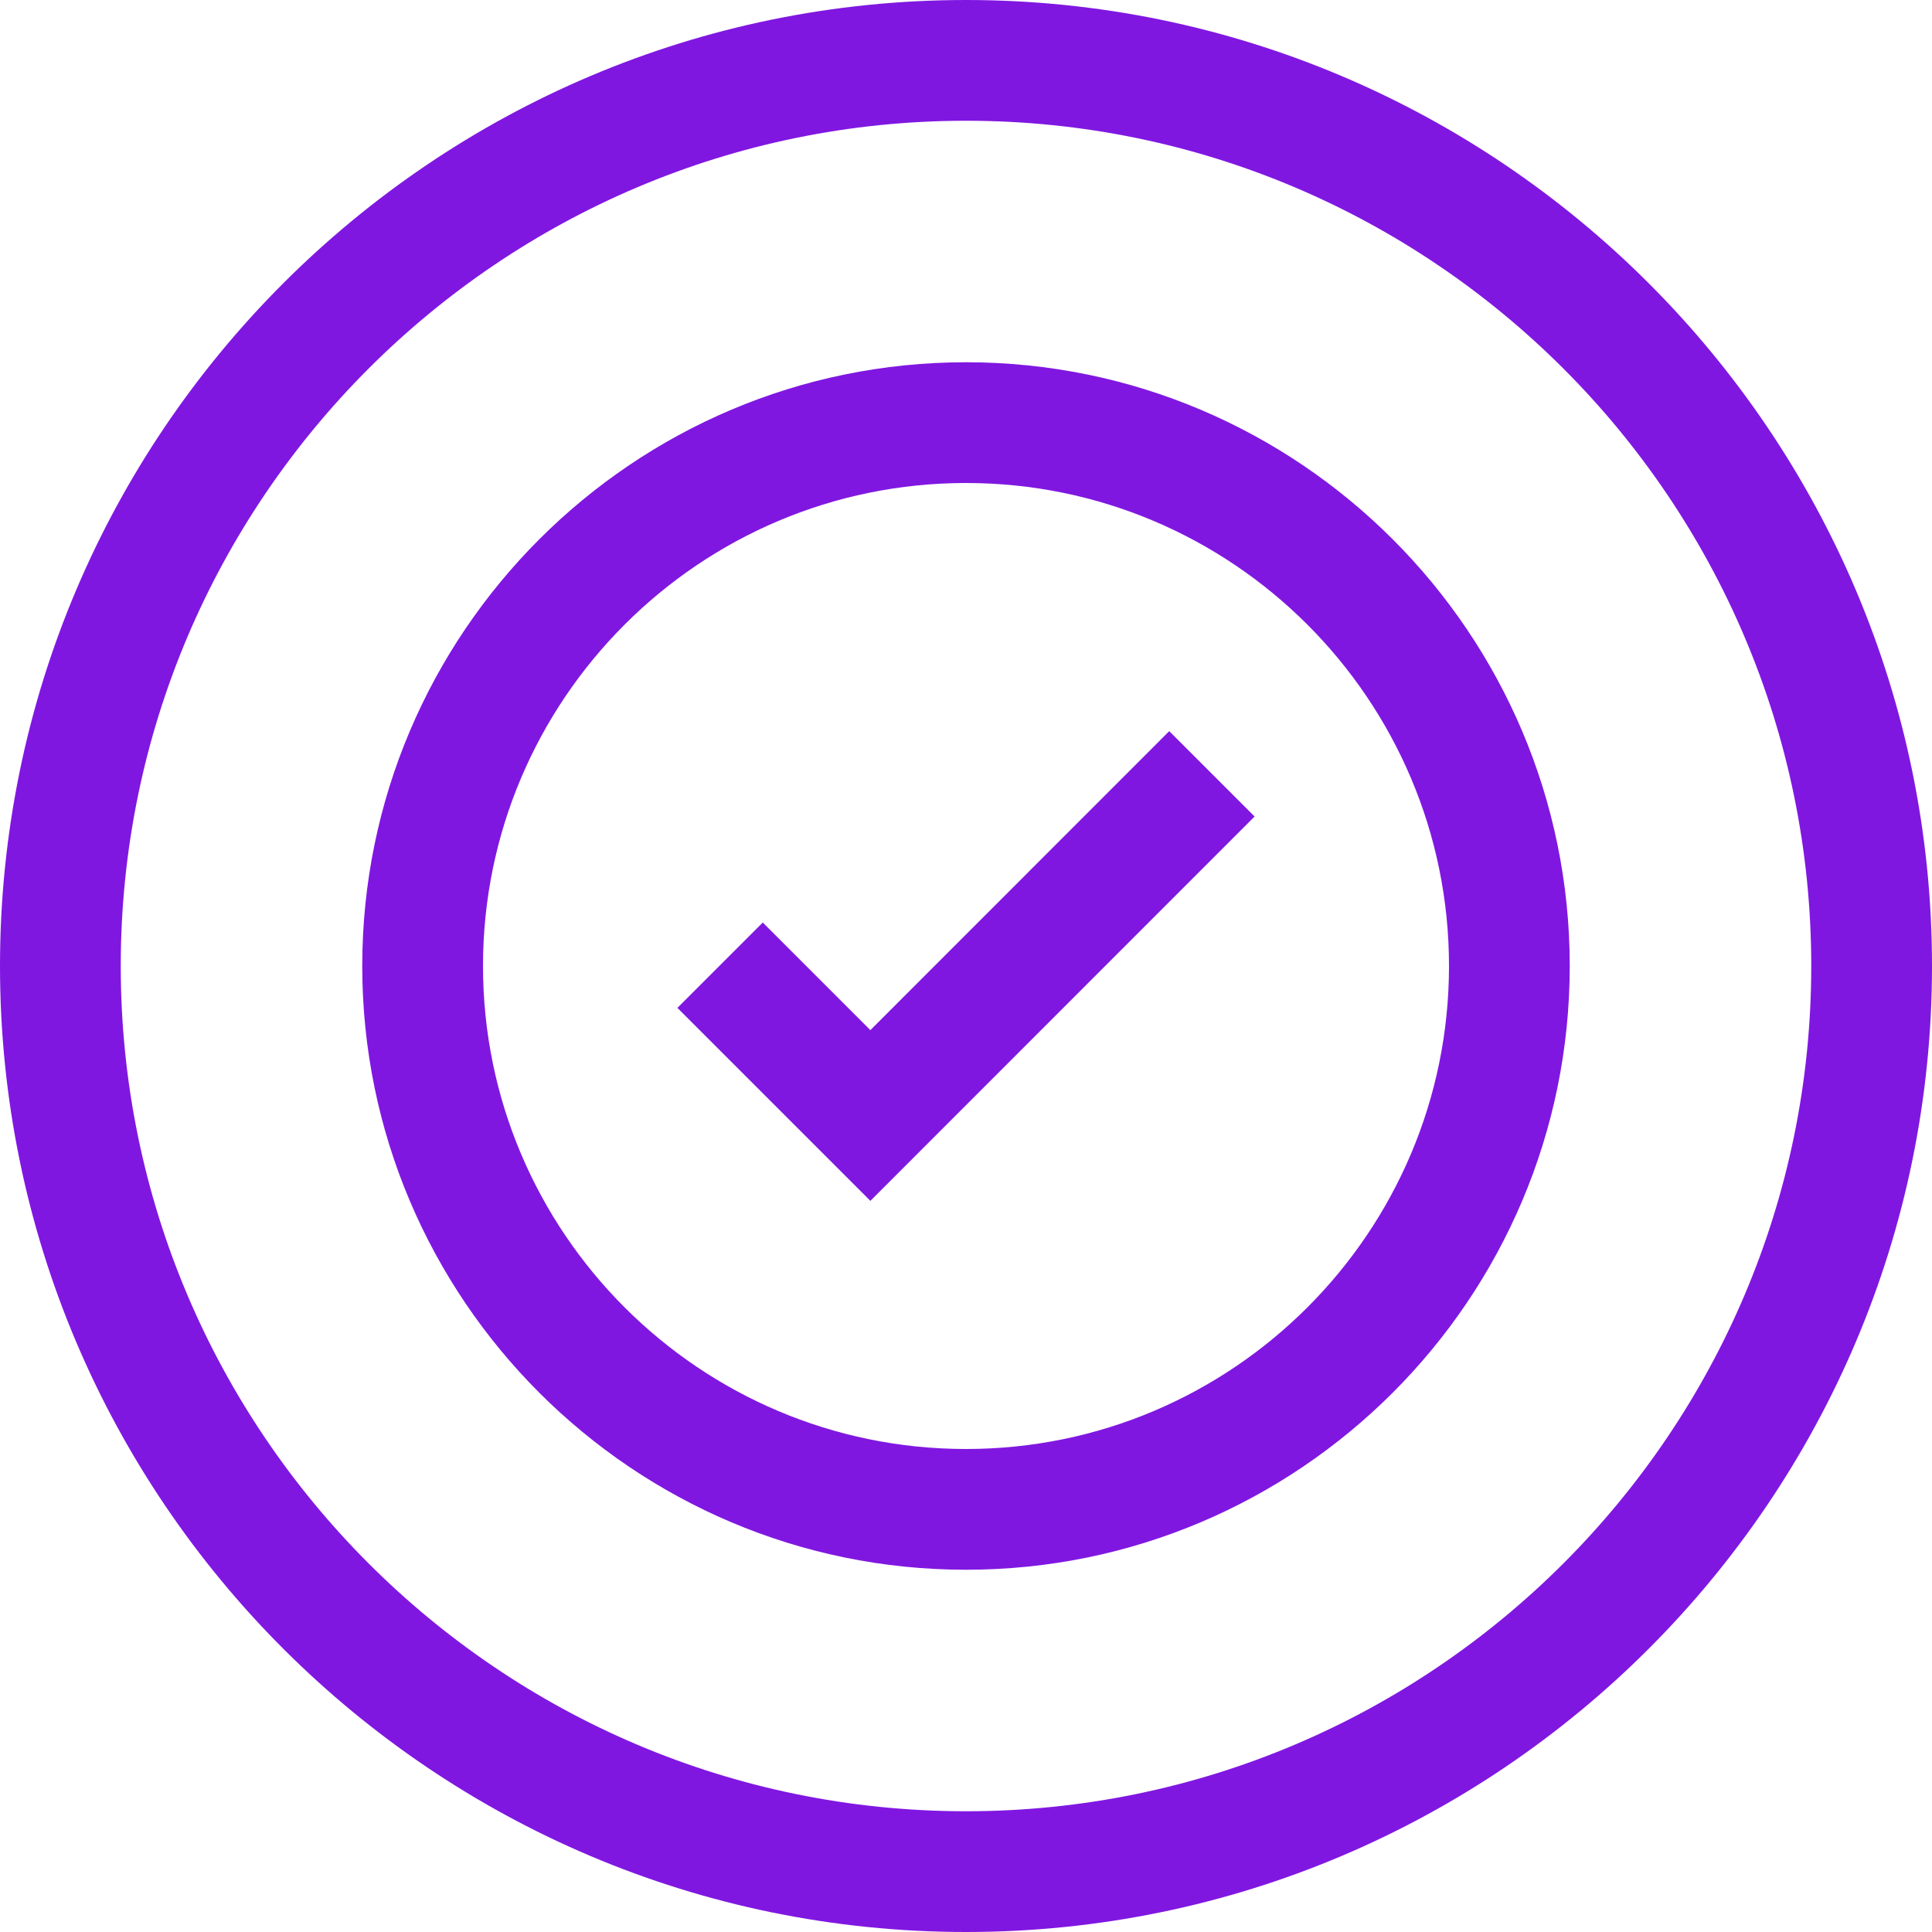
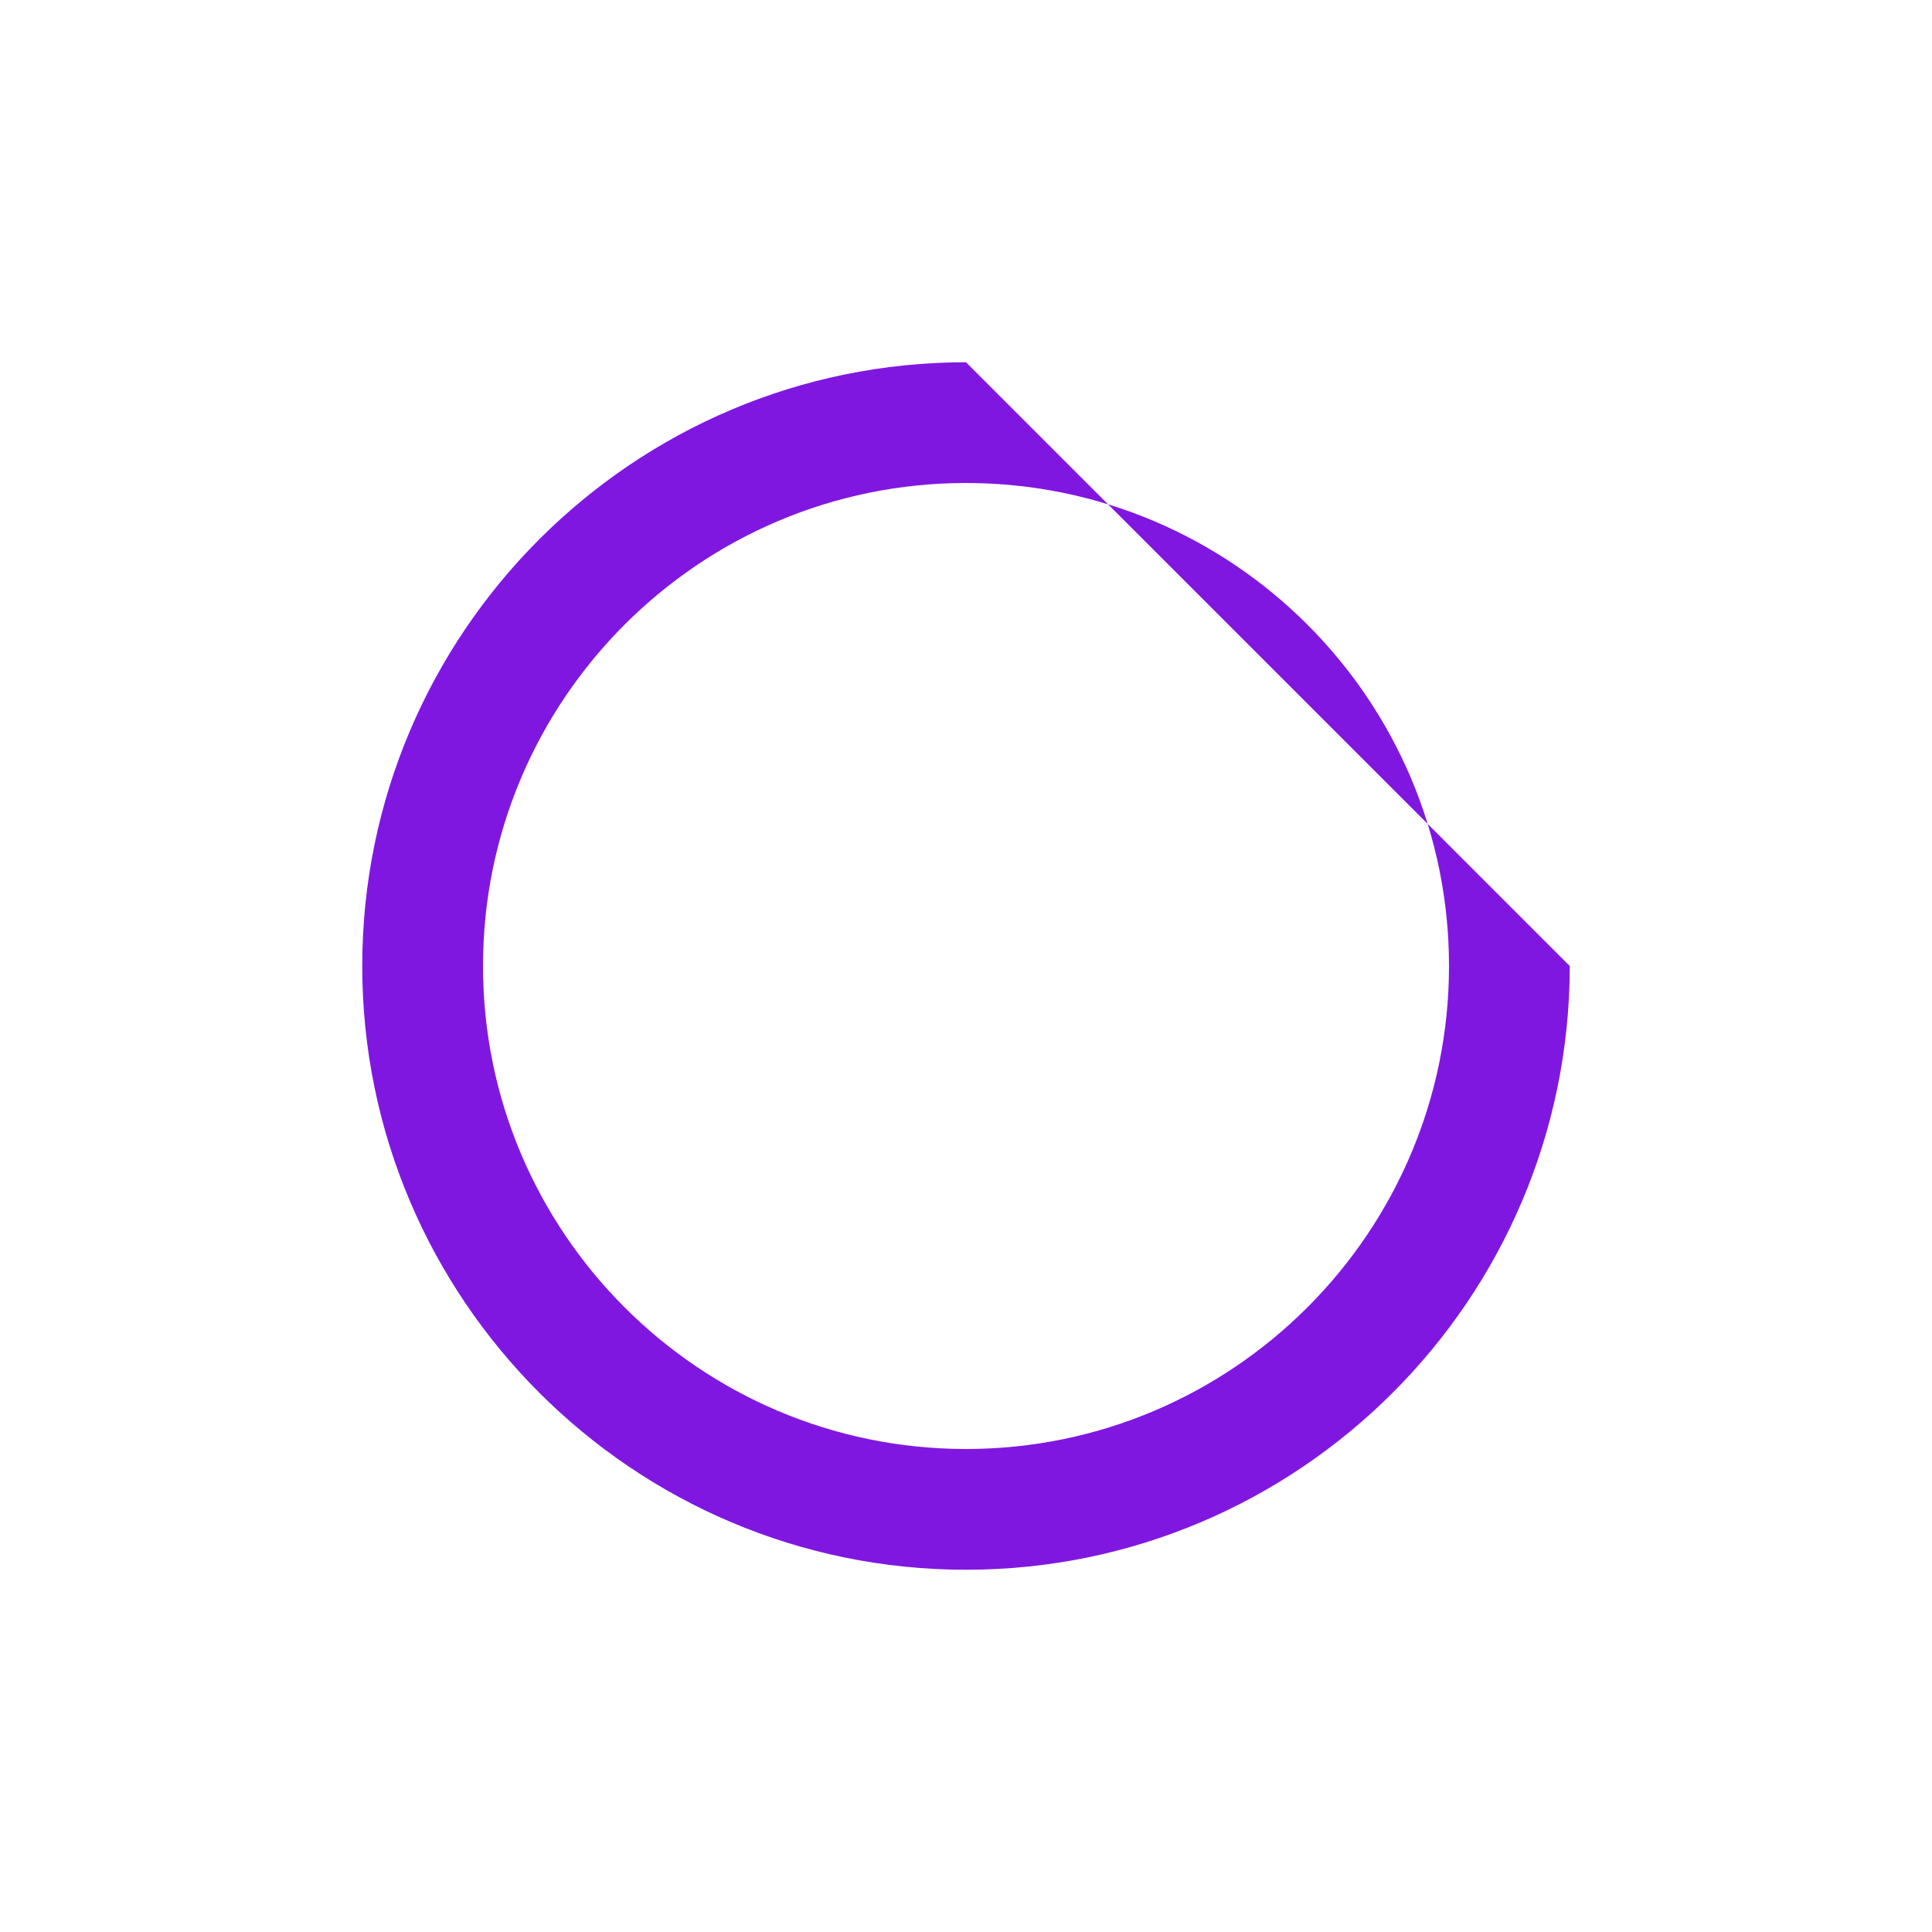
<svg xmlns="http://www.w3.org/2000/svg" width="64" height="64" viewBox="0 0 64 64" fill="none">
-   <path d="M32 0C14.356 0 0 14.356 0 32C0 49.644 14.356 64 32 64C49.644 64 64 49.644 64 32C64 14.356 49.644 0 32 0ZM32 60C16.56 60 4 47.44 4 32C4 16.56 16.56 4 32 4C47.44 4 60 16.56 60 32C60 47.44 47.44 60 32 60Z" fill="#8017E1" />
-   <path d="M32 12C20.972 12 12 20.972 12 32C12 43.028 20.972 52 32 52C43.028 52 52 43.028 52 32C52 20.972 43.028 12 32 12ZM32 48C23.176 48 16 40.824 16 32C16 23.176 23.176 16 32 16C40.824 16 48 23.176 48 32C48 40.824 40.824 48 32 48Z" fill="#8017E1" />
-   <path d="M28.832 34.124L25.268 30.56L22.44 33.388L28.804 39.752L28.832 39.78L41.56 27.048L38.732 24.22L28.832 34.124Z" fill="#8017E1" />
+   <path d="M32 12C20.972 12 12 20.972 12 32C12 43.028 20.972 52 32 52C43.028 52 52 43.028 52 32ZM32 48C23.176 48 16 40.824 16 32C16 23.176 23.176 16 32 16C40.824 16 48 23.176 48 32C48 40.824 40.824 48 32 48Z" fill="#8017E1" />
</svg>